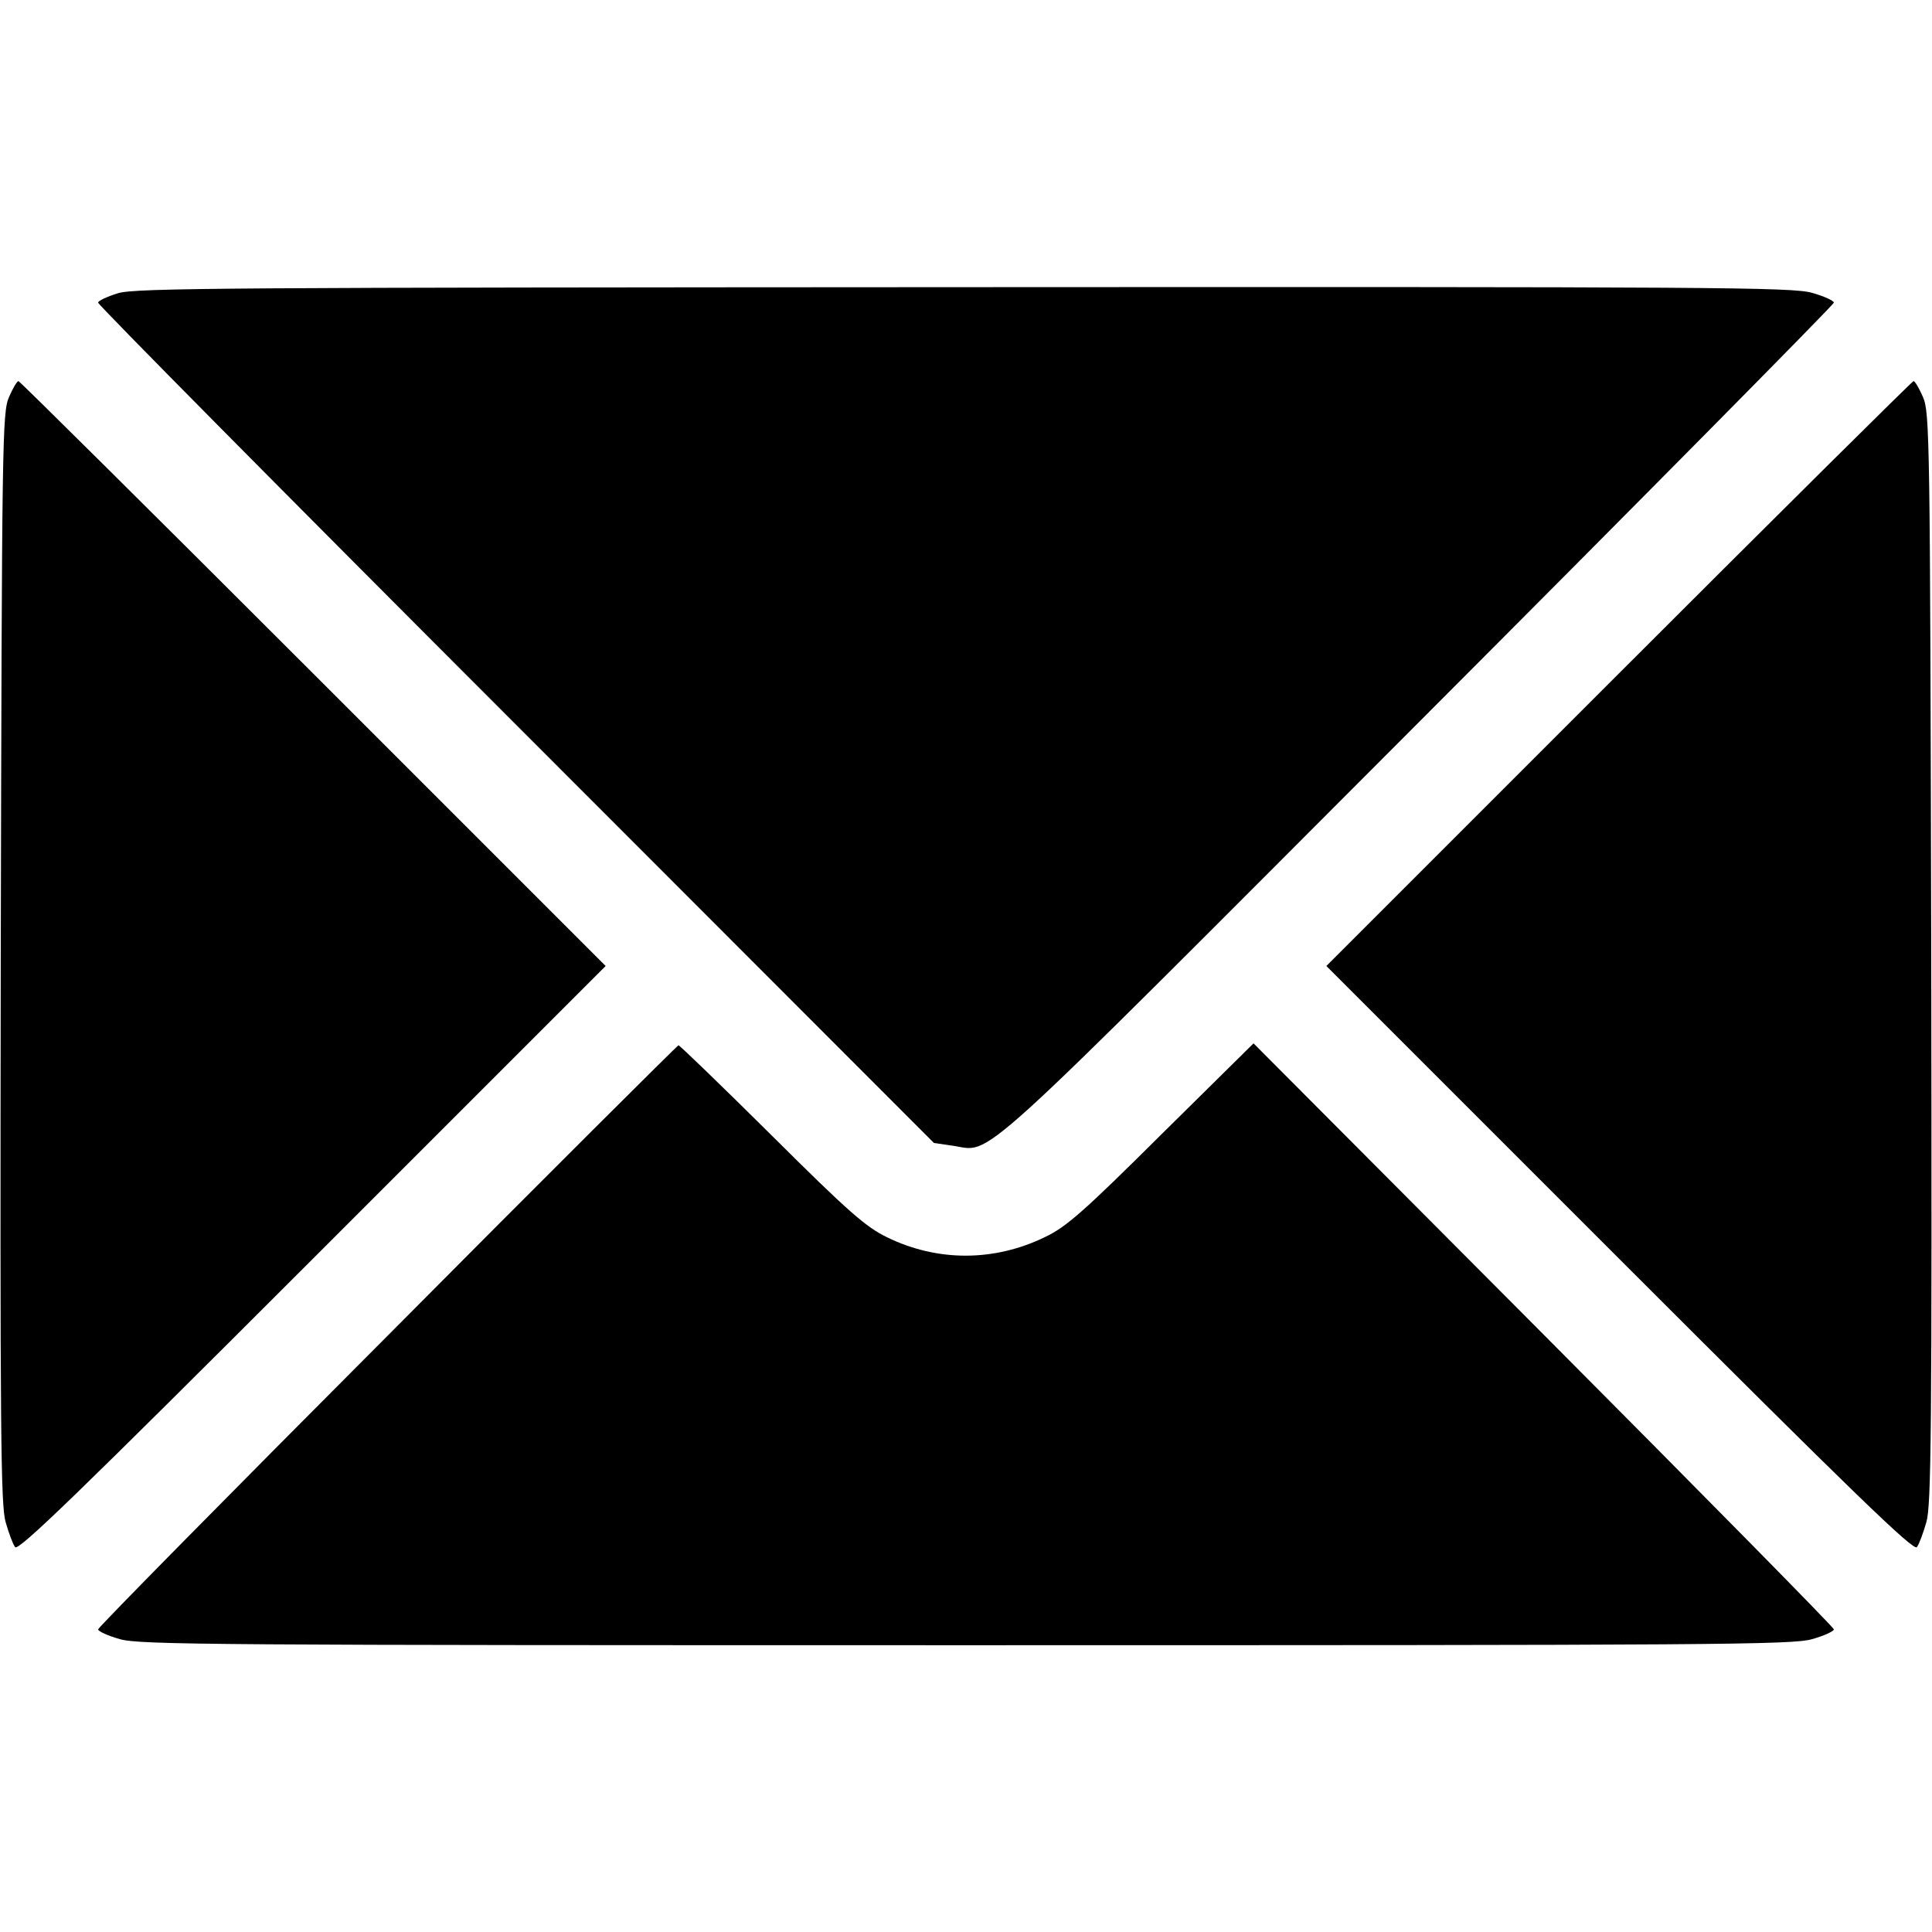
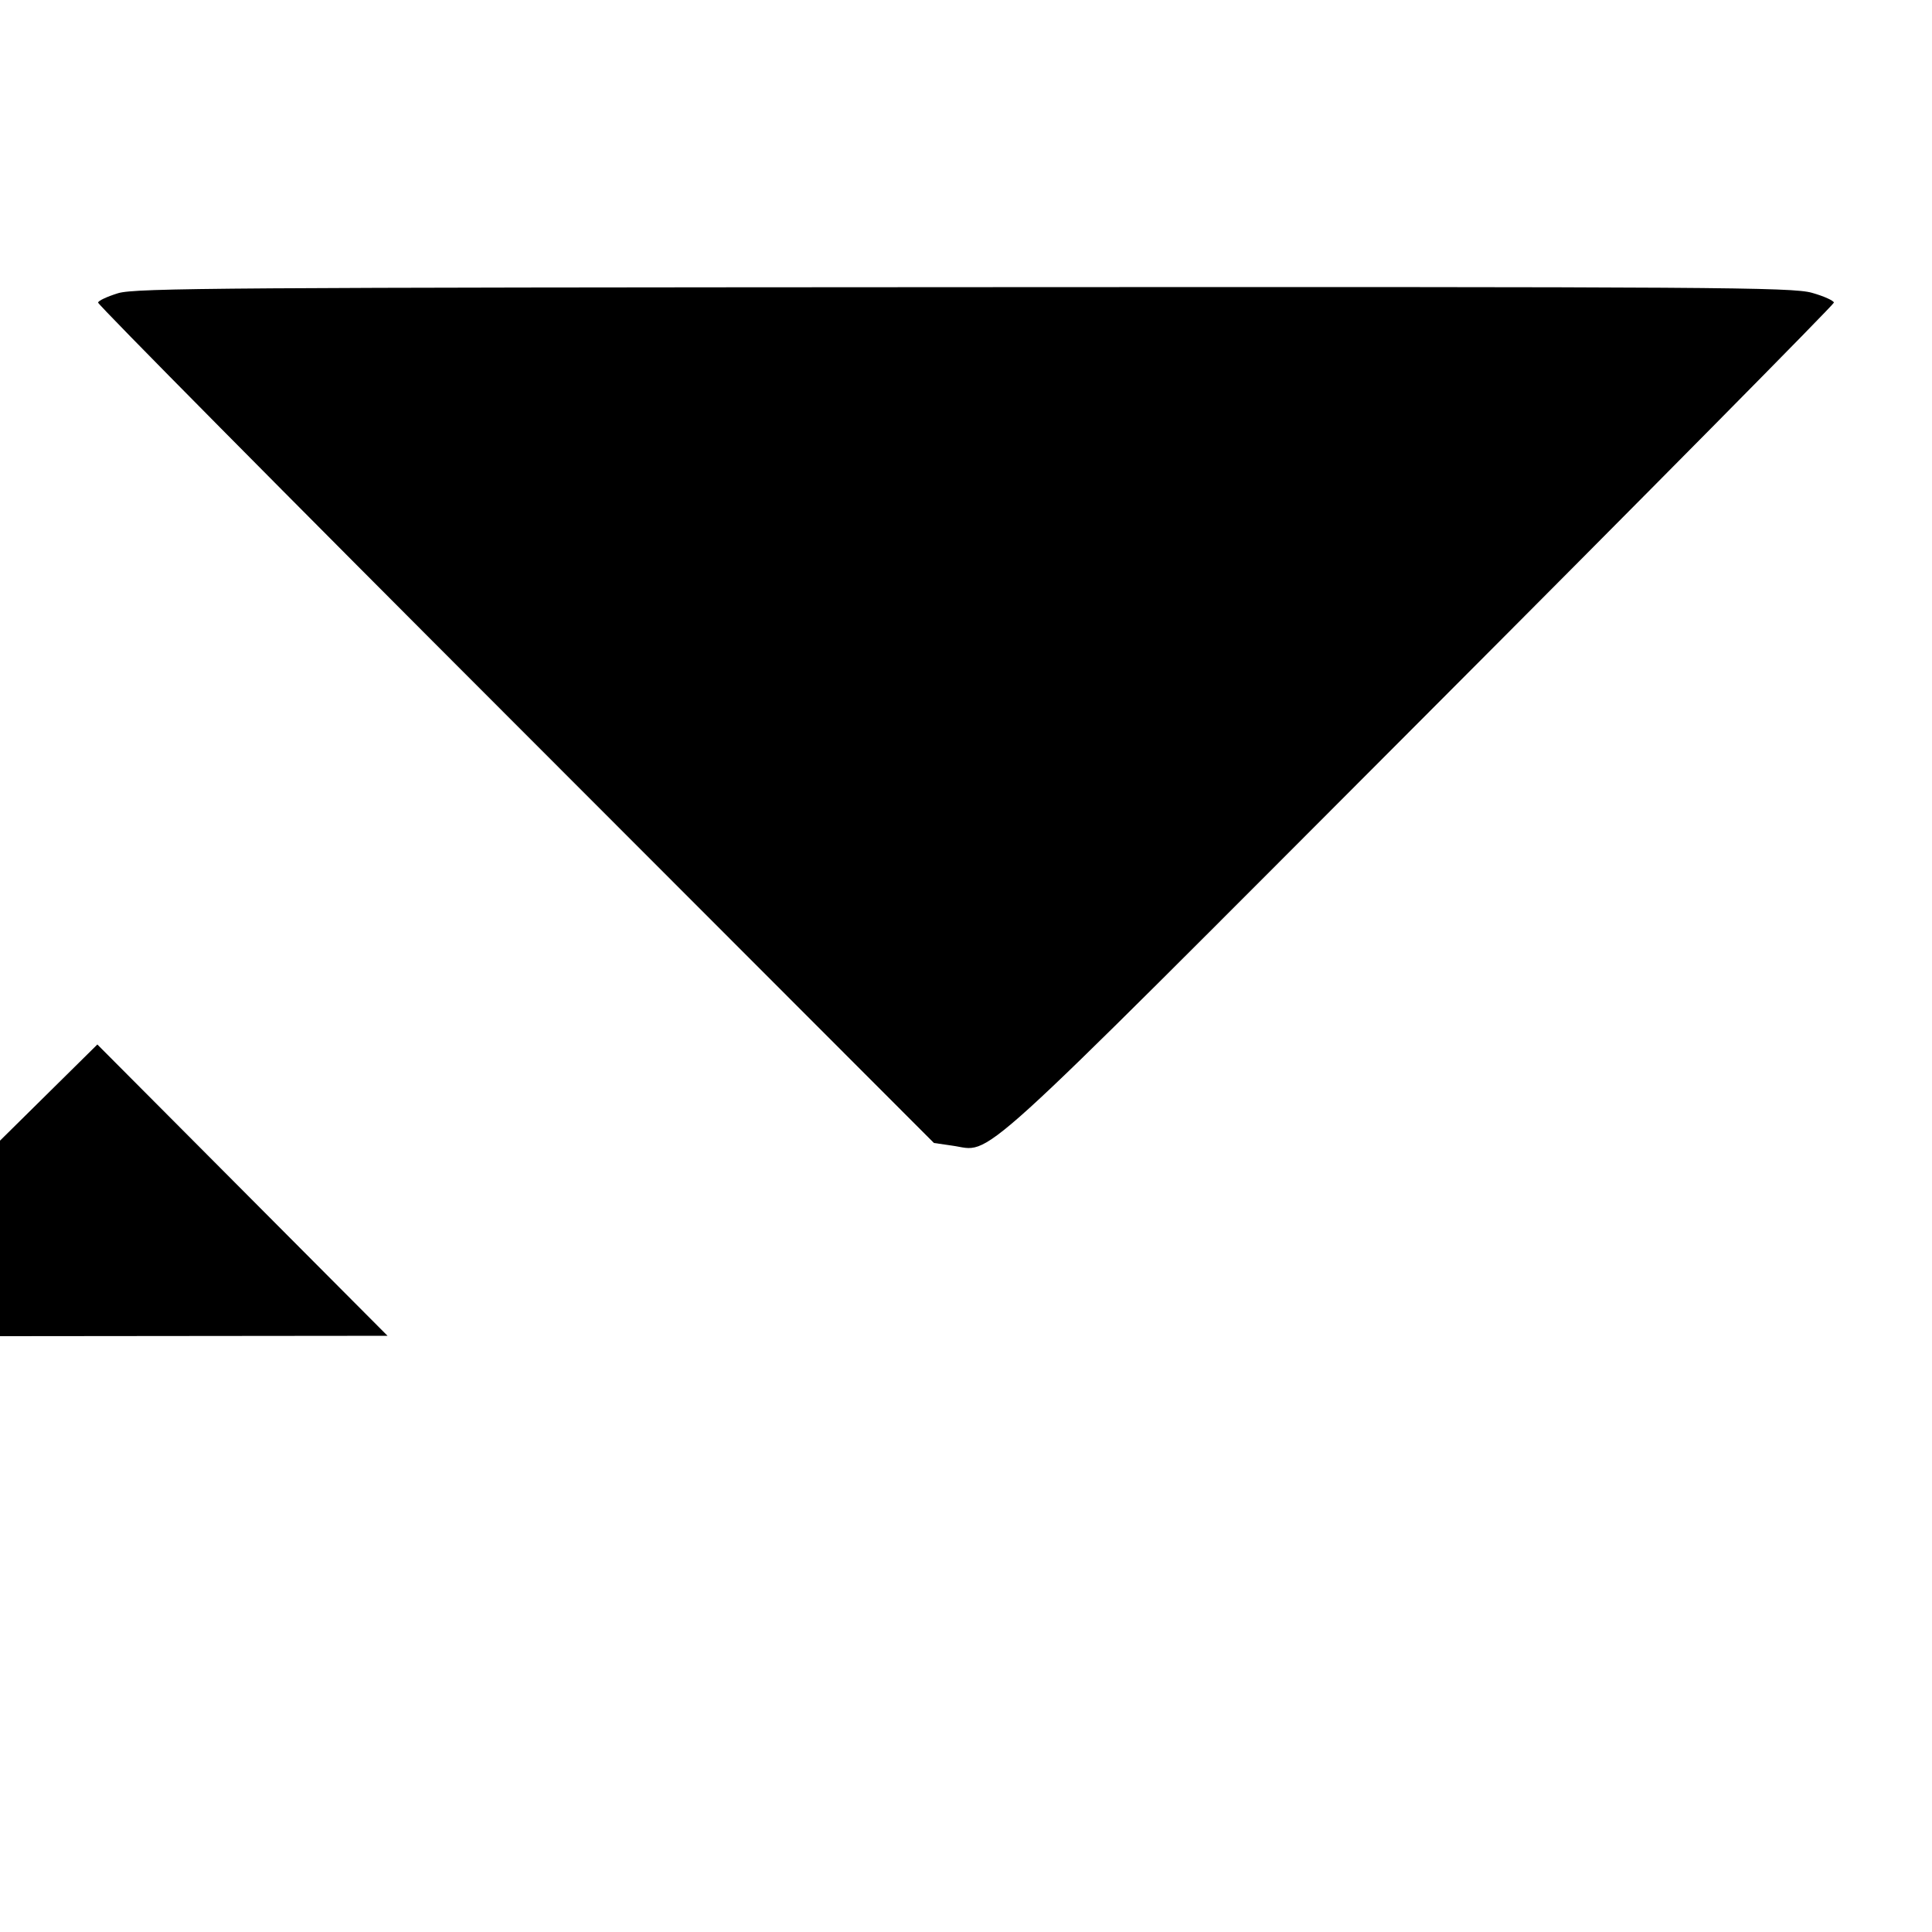
<svg xmlns="http://www.w3.org/2000/svg" version="1.0" width="512pt" height="512pt" viewBox="0 0 512 512" preserveAspectRatio="xMidYMid meet">
  <g transform="translate(0,512) scale(0.1,-0.1)" fill="#000000" stroke="none">
    <path d="M313 4343 c-29 -9 -53 -20 -53 -25 0 -6 498 -509 1108 -1119 l1107 -1108 48 -7 c111 -15 25 -92 1236 1121 606 607 1101 1108 1101 1113 0 5 -26 17 -58 26 -53 15 -252 16 -2248 15 -1945 -1 -2195 -2 -2241 -16z" />
-     <path d="M24 4068 c-18 -41 -19 -105 -22 -1487 -2 -1262 0 -1451 13 -1495 8 -28 19 -58 25 -66 8 -12 166 141 787 762 l778 778 -775 775 c-426 426 -778 775 -781 775 -4 0 -15 -19 -25 -42z" />
-     <path d="M4290 3335 l-775 -775 778 -778 c621 -621 779 -774 787 -762 6 8 17 38 25 66 13 44 15 233 13 1495 -3 1382 -4 1446 -22 1487 -10 23 -21 42 -25 42 -3 0 -355 -349 -781 -775z" />
-     <path d="M1027 1580 c-422 -423 -767 -773 -767 -778 0 -5 26 -17 58 -26 53 -15 253 -16 2242 -16 1989 0 2189 1 2242 16 32 9 58 21 58 26 0 5 -346 356 -769 781 l-769 772 -244 -241 c-206 -205 -253 -246 -308 -272 -135 -66 -286 -66 -419 -1 -56 27 -102 67 -307 271 -132 131 -243 238 -246 238 -2 0 -350 -346 -771 -770z" />
+     <path d="M1027 1580 l-769 772 -244 -241 c-206 -205 -253 -246 -308 -272 -135 -66 -286 -66 -419 -1 -56 27 -102 67 -307 271 -132 131 -243 238 -246 238 -2 0 -350 -346 -771 -770z" />
  </g>
</svg>